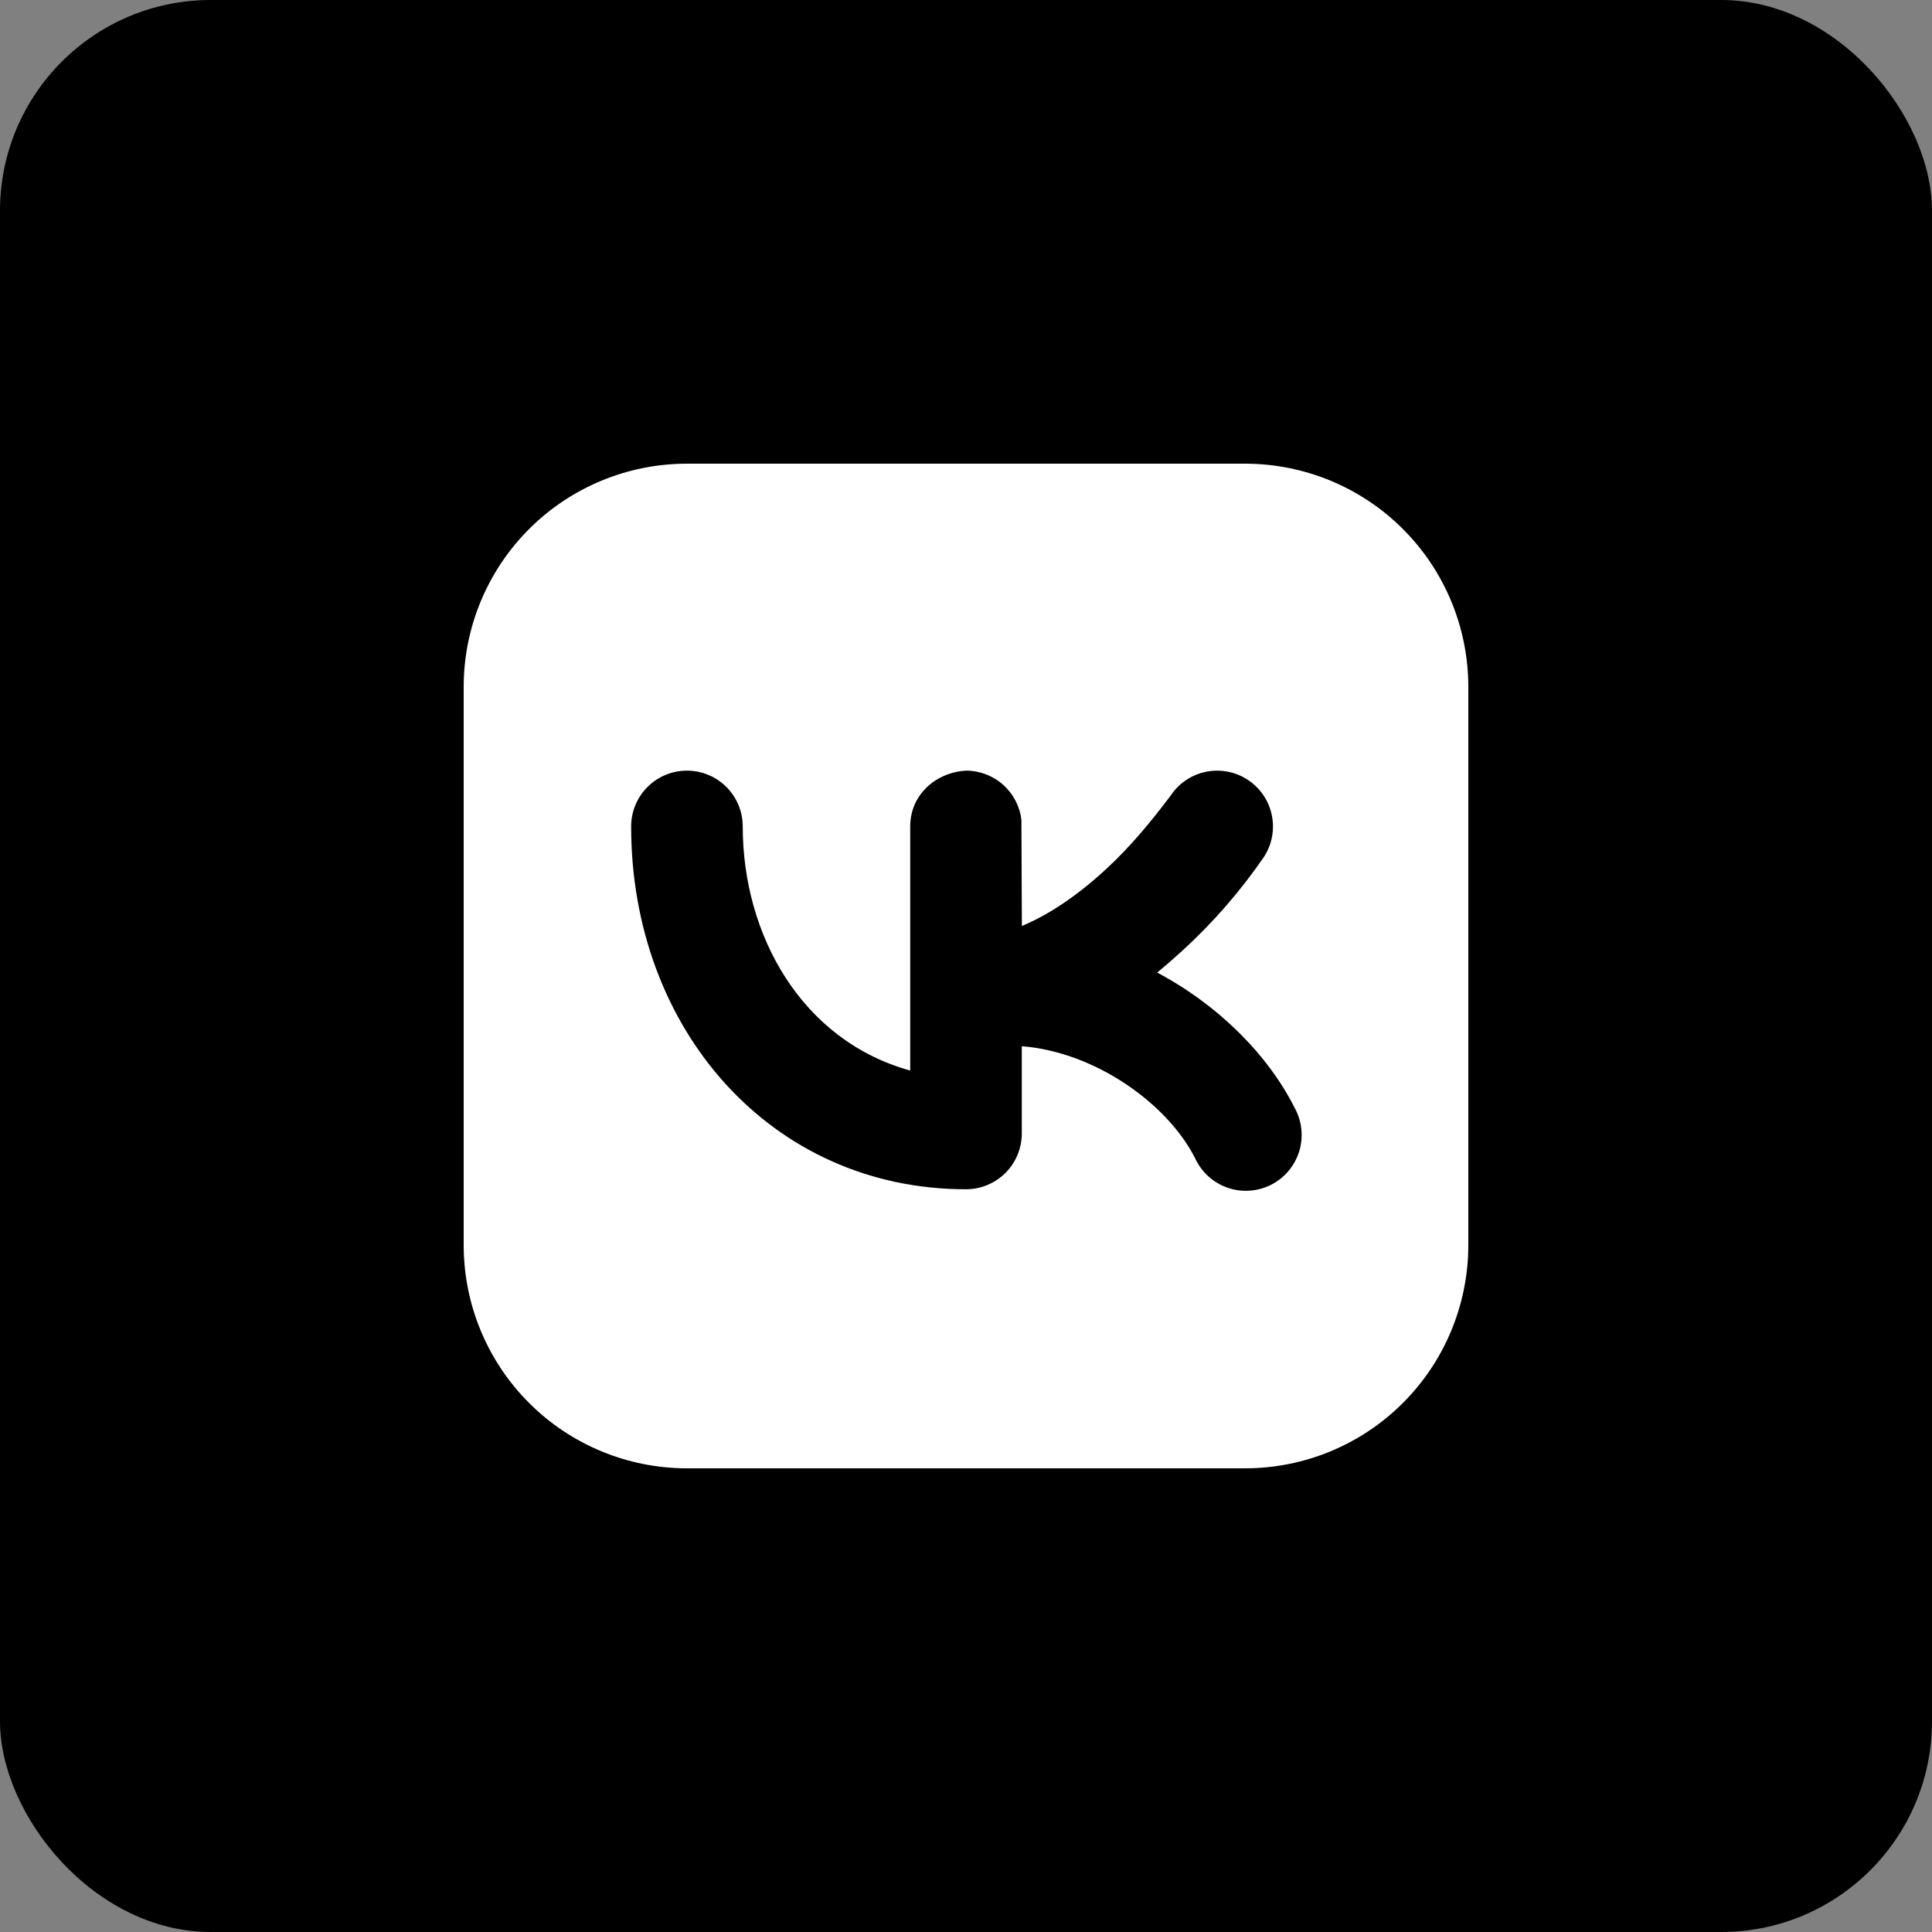
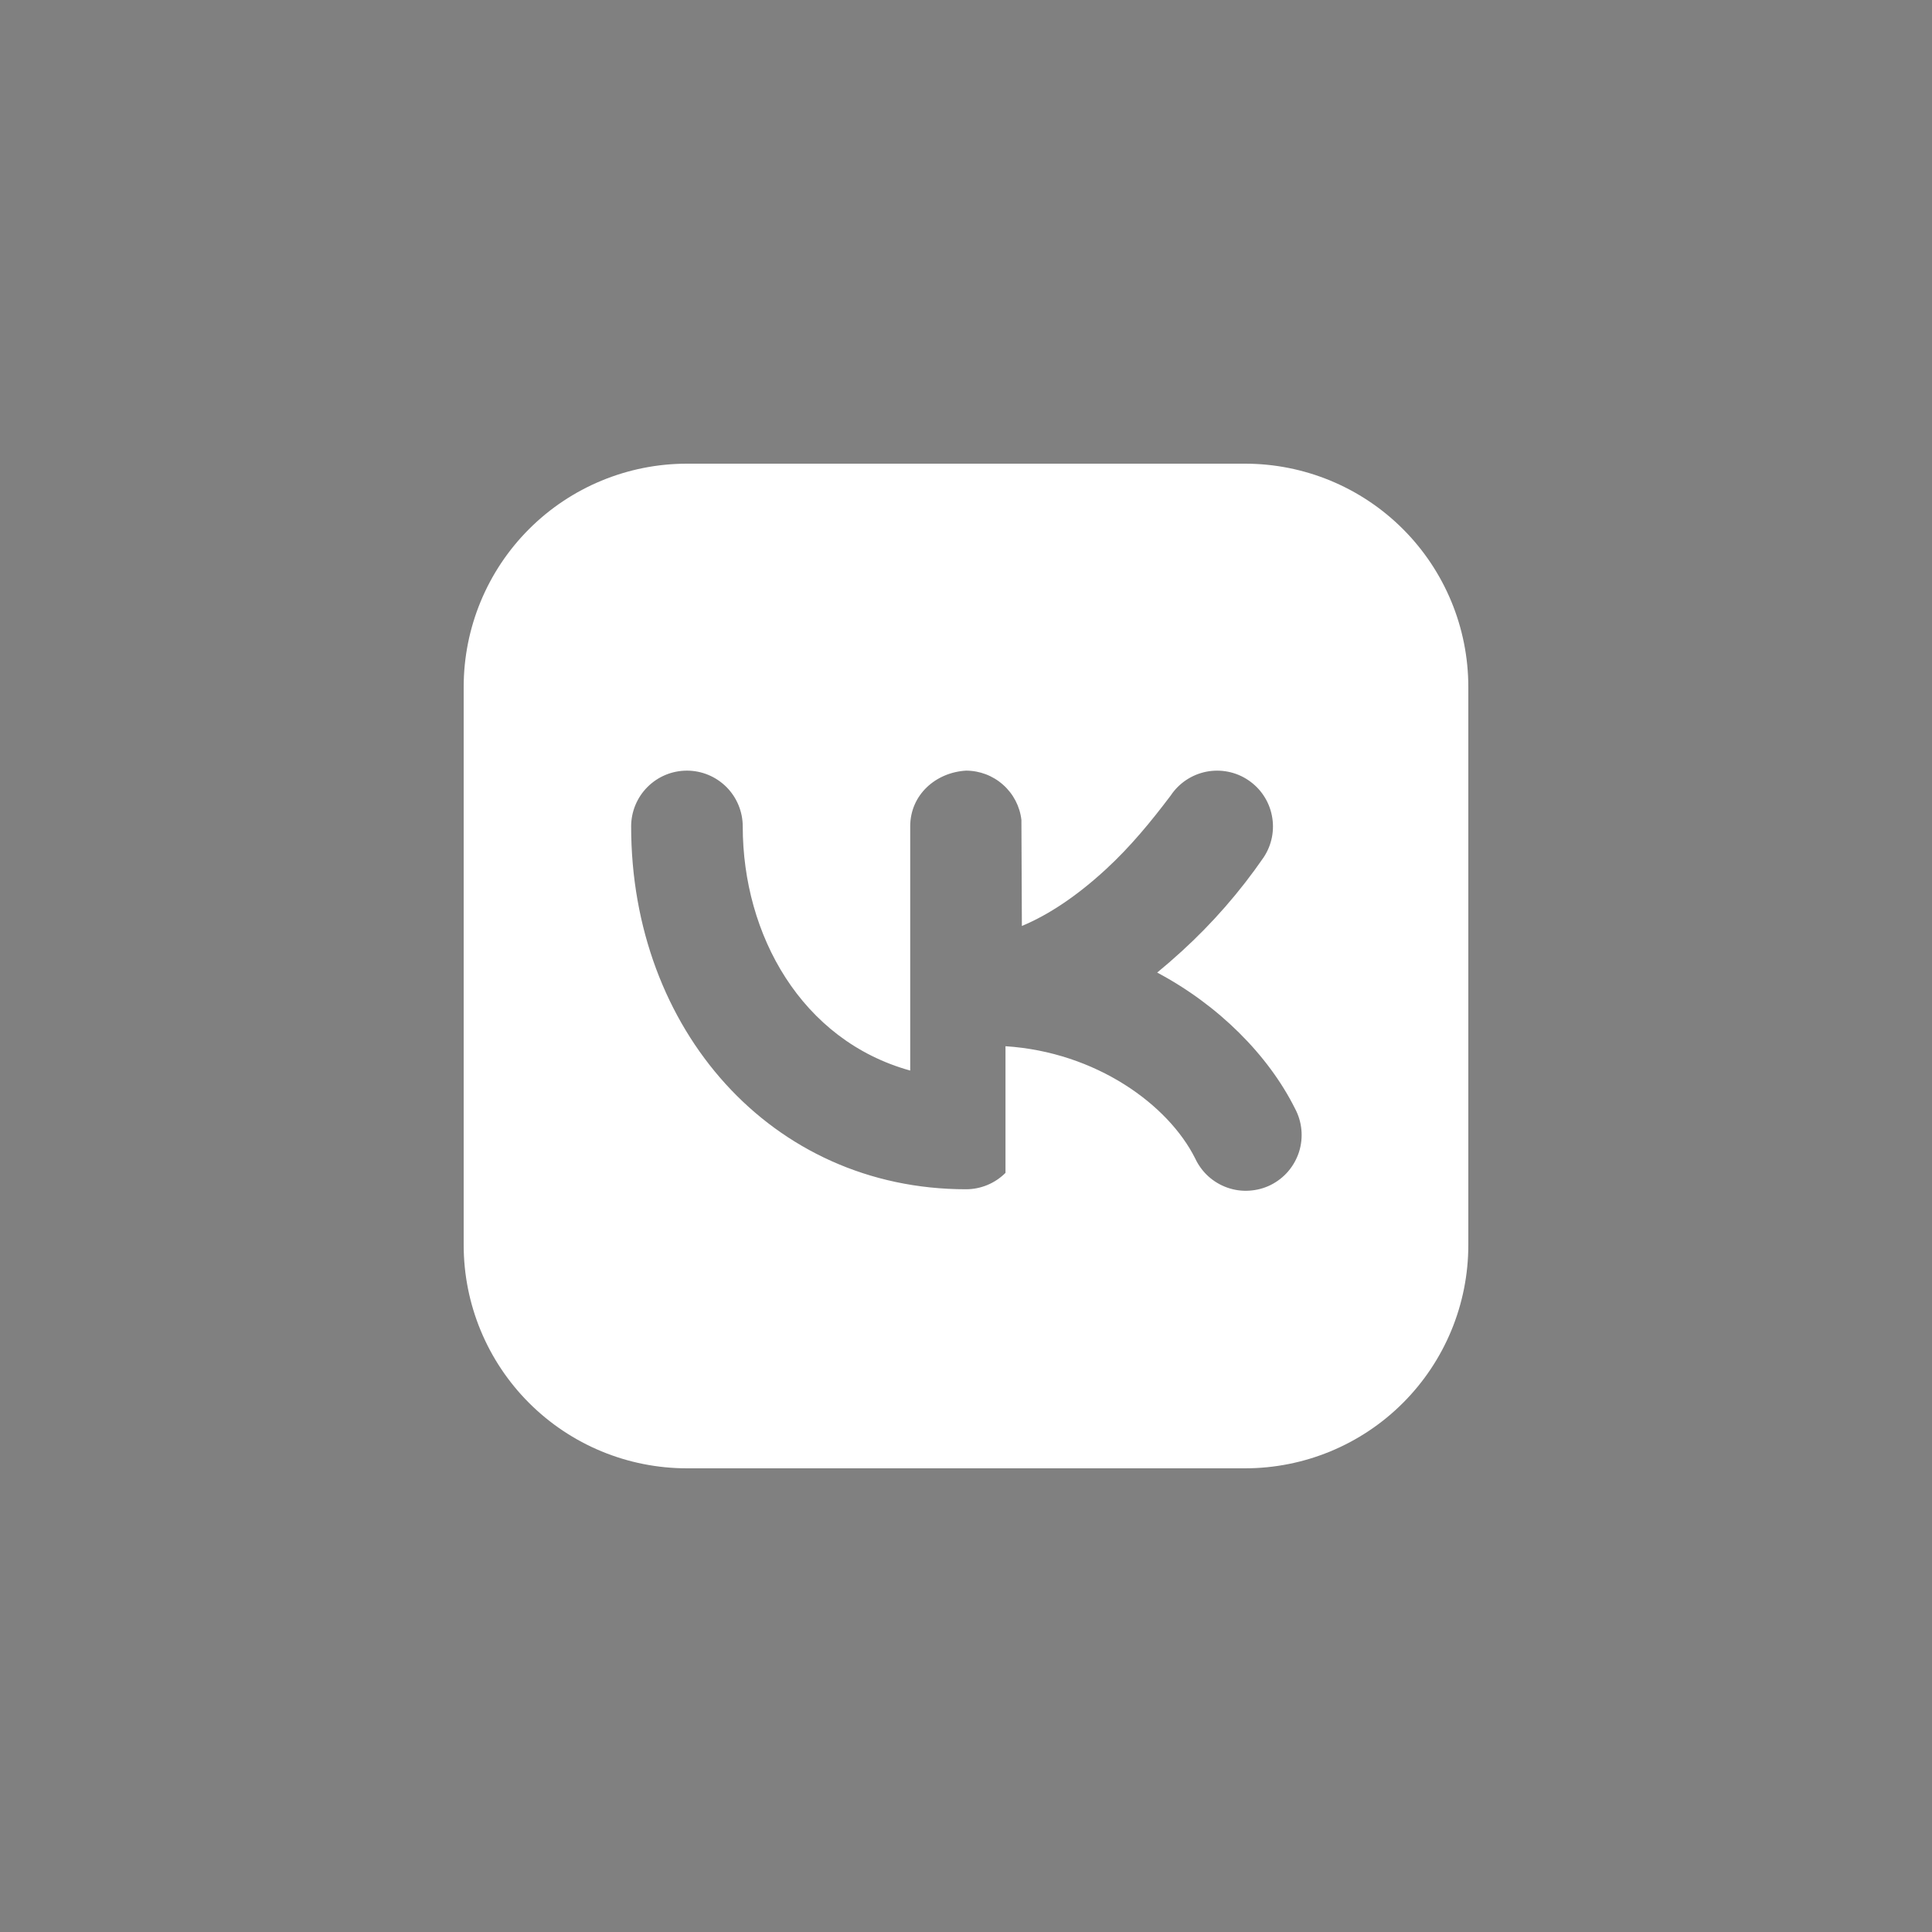
<svg xmlns="http://www.w3.org/2000/svg" width="25" height="25" viewBox="0 0 25 25" fill="none">
  <rect x="0" y="0" width="25" height="25" fill="#808080" stroke="none" />
-   <rect width="25" height="25" rx="2.727" fill="black" />
-   <path fill-rule="evenodd" clip-rule="evenodd" d="M8.889 6C8.123 6 7.388 6.304 6.846 6.846C6.304 7.388 6 8.123 6 8.889V16.111C6 16.877 6.304 17.612 6.846 18.154C7.388 18.696 8.123 19 8.889 19H16.111C16.877 19 17.612 18.696 18.154 18.154C18.696 17.612 19 16.877 19 16.111V8.889C19 8.123 18.696 7.388 18.154 6.846C17.612 6.304 16.877 6 16.111 6H8.889ZM16.351 11.095C16.457 10.936 16.496 10.741 16.458 10.553C16.421 10.365 16.31 10.2 16.151 10.094C15.992 9.987 15.796 9.949 15.608 9.986C15.421 10.024 15.255 10.134 15.149 10.294C14.893 10.633 14.626 10.958 14.312 11.247C13.949 11.582 13.581 11.833 13.223 11.982L13.217 10.61C13.197 10.434 13.112 10.272 12.98 10.155C12.848 10.037 12.677 9.972 12.5 9.972C12.109 9.995 11.778 10.284 11.778 10.694V13.853C10.371 13.463 9.611 12.098 9.611 10.694C9.611 10.503 9.535 10.319 9.4 10.184C9.264 10.048 9.08 9.972 8.889 9.972C8.697 9.972 8.514 10.048 8.378 10.184C8.243 10.319 8.167 10.503 8.167 10.694C8.167 13.318 9.979 15.389 12.5 15.389C12.691 15.389 12.875 15.313 13.011 15.177C13.146 15.042 13.222 14.858 13.222 14.667V13.538C14.184 13.614 15.117 14.294 15.465 14.989C15.506 15.077 15.564 15.156 15.635 15.221C15.707 15.286 15.791 15.336 15.882 15.368C15.973 15.4 16.07 15.414 16.167 15.407C16.263 15.401 16.358 15.376 16.444 15.333C16.531 15.289 16.608 15.229 16.67 15.156C16.733 15.082 16.78 14.997 16.81 14.904C16.839 14.812 16.849 14.715 16.84 14.619C16.831 14.523 16.803 14.429 16.757 14.344C16.412 13.653 15.767 13.006 14.974 12.585C15.081 12.497 15.187 12.405 15.292 12.309C15.69 11.946 16.045 11.539 16.351 11.095Z" fill="white" />
+   <path fill-rule="evenodd" clip-rule="evenodd" d="M8.889 6C8.123 6 7.388 6.304 6.846 6.846C6.304 7.388 6 8.123 6 8.889V16.111C6 16.877 6.304 17.612 6.846 18.154C7.388 18.696 8.123 19 8.889 19H16.111C16.877 19 17.612 18.696 18.154 18.154C18.696 17.612 19 16.877 19 16.111V8.889C19 8.123 18.696 7.388 18.154 6.846C17.612 6.304 16.877 6 16.111 6H8.889ZM16.351 11.095C16.457 10.936 16.496 10.741 16.458 10.553C16.421 10.365 16.31 10.2 16.151 10.094C15.992 9.987 15.796 9.949 15.608 9.986C15.421 10.024 15.255 10.134 15.149 10.294C14.893 10.633 14.626 10.958 14.312 11.247C13.949 11.582 13.581 11.833 13.223 11.982L13.217 10.61C13.197 10.434 13.112 10.272 12.98 10.155C12.848 10.037 12.677 9.972 12.5 9.972C12.109 9.995 11.778 10.284 11.778 10.694V13.853C10.371 13.463 9.611 12.098 9.611 10.694C9.611 10.503 9.535 10.319 9.4 10.184C9.264 10.048 9.08 9.972 8.889 9.972C8.697 9.972 8.514 10.048 8.378 10.184C8.243 10.319 8.167 10.503 8.167 10.694C8.167 13.318 9.979 15.389 12.5 15.389C12.691 15.389 12.875 15.313 13.011 15.177V13.538C14.184 13.614 15.117 14.294 15.465 14.989C15.506 15.077 15.564 15.156 15.635 15.221C15.707 15.286 15.791 15.336 15.882 15.368C15.973 15.4 16.07 15.414 16.167 15.407C16.263 15.401 16.358 15.376 16.444 15.333C16.531 15.289 16.608 15.229 16.67 15.156C16.733 15.082 16.78 14.997 16.81 14.904C16.839 14.812 16.849 14.715 16.84 14.619C16.831 14.523 16.803 14.429 16.757 14.344C16.412 13.653 15.767 13.006 14.974 12.585C15.081 12.497 15.187 12.405 15.292 12.309C15.69 11.946 16.045 11.539 16.351 11.095Z" fill="white" />
</svg>